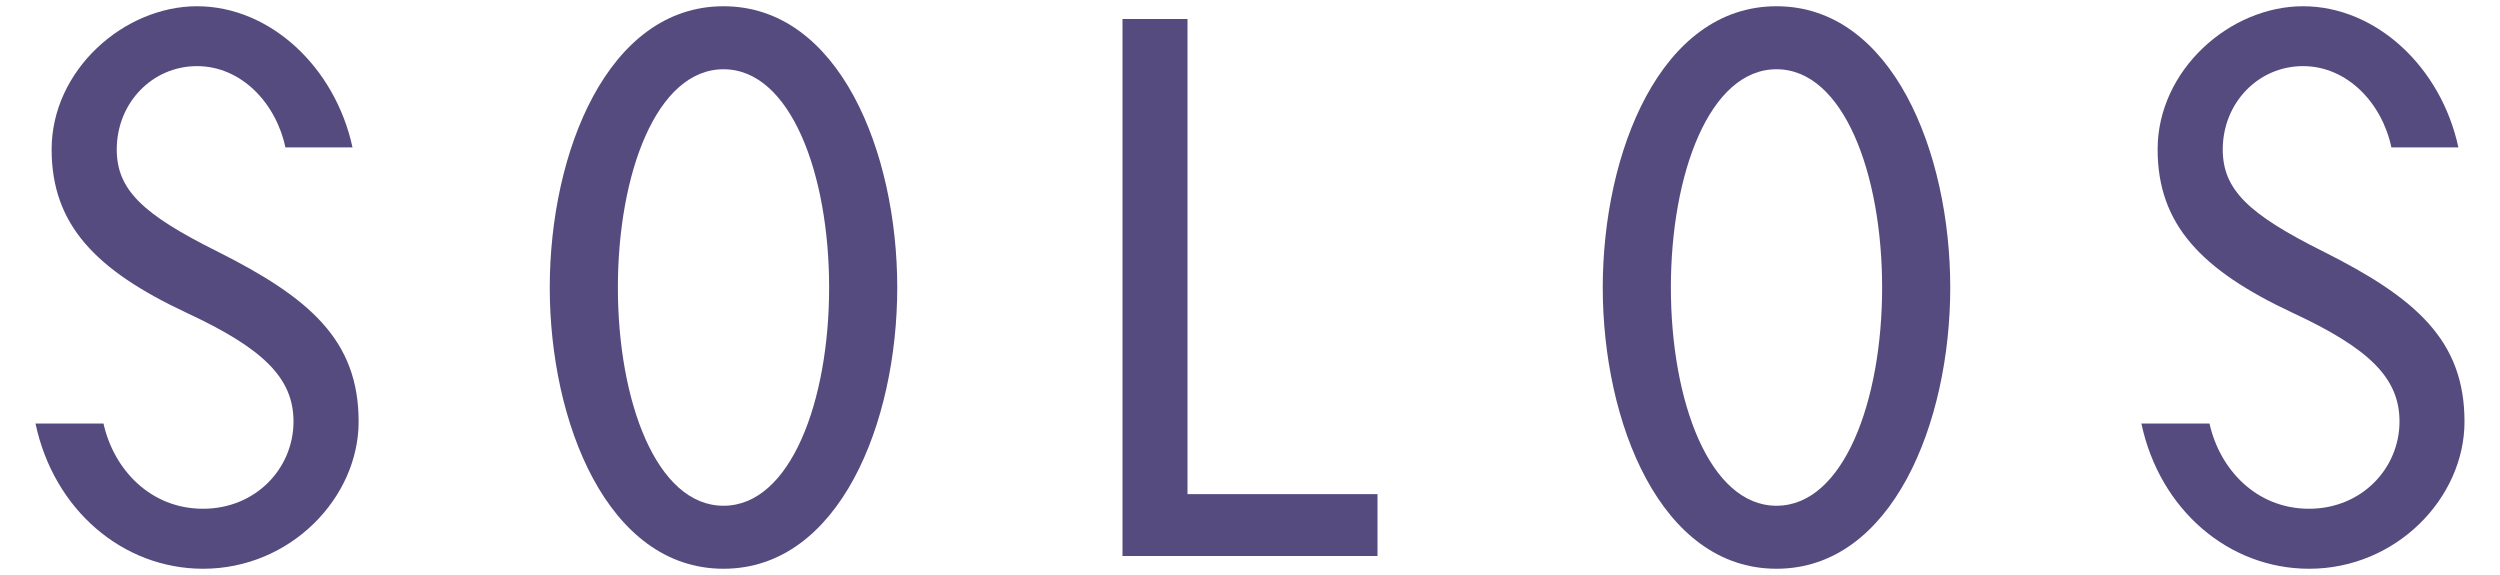
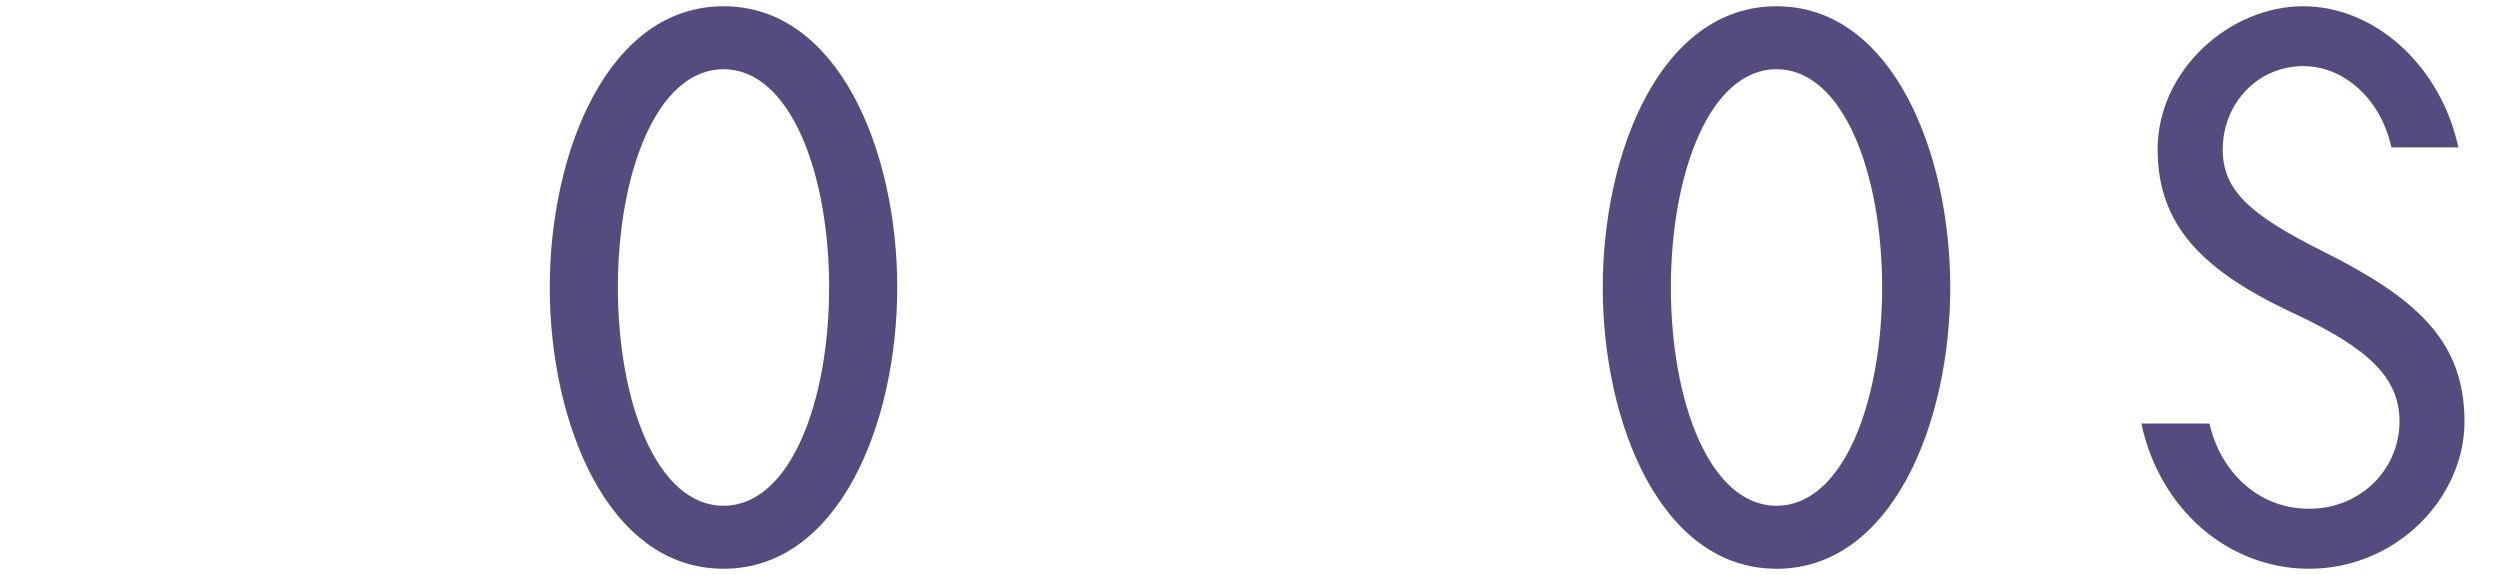
<svg xmlns="http://www.w3.org/2000/svg" xml:space="preserve" width="200px" height="46px" version="1.1" style="shape-rendering:geometricPrecision; text-rendering:geometricPrecision; image-rendering:optimizeQuality; fill-rule:evenodd; clip-rule:evenodd" viewBox="0 0 200 46">
  <defs>
    <style type="text/css">
   
    .fil1 {fill:#554B7E}
    .fil0 {fill:#554B7E;fill-rule:nonzero}
   
  </style>
  </defs>
  <g id="Слой_x0020_1">
-     <polygon class="fil0" points="95,1.52 89.8,1.52 89.8,44.48 110.2,44.48 110.2,39.53 95,39.53 " />
    <path class="fil1" d="M43.98 23c0,-10.8 4.63,-22.5 13.9,-22.5 9.27,0 13.9,11.7 13.9,22.5 0,10.8 -4.63,22.5 -13.9,22.5 -9.27,0 -13.9,-11.7 -13.9,-22.5zm13.9 17.46c5.36,0 8.45,-8.36 8.45,-17.46 0,-9.1 -3.09,-17.46 -8.45,-17.46 -5.36,0 -8.45,8.36 -8.45,17.46 0,9.1 3.09,17.46 8.45,17.46z" />
    <path class="fil1" d="M128.22 23c0,-10.8 4.63,-22.5 13.9,-22.5 9.27,0 13.9,11.7 13.9,22.5 0,10.8 -4.63,22.5 -13.9,22.5 -9.27,0 -13.9,-11.7 -13.9,-22.5zm13.9 17.46c5.36,0 8.45,-8.36 8.45,-17.46 0,-9.1 -3.09,-17.46 -8.45,-17.46 -5.36,0 -8.45,8.36 -8.45,17.46 0,9.1 3.09,17.46 8.45,17.46z" />
-     <path class="fil0" d="M8.28 33.88l-5.44 0c1.46,6.91 6.99,11.62 13.41,11.62 6.99,0 12.44,-5.68 12.44,-11.77 0,-6.51 -3.9,-9.91 -11.38,-13.65 -5.86,-2.93 -7.97,-4.88 -7.97,-8.12 0,-3.74 2.85,-6.67 6.42,-6.67 3.58,0 6.34,3.01 7.07,6.5l5.37 0c-1.39,-6.42 -6.59,-11.29 -12.44,-11.29 -5.85,0 -11.63,5.11 -11.63,11.45 0,6.01 3.5,9.66 10.81,13.08 6.1,2.84 8.54,5.2 8.54,8.69 0,3.74 -3.01,6.98 -7.24,6.98 -4.22,0 -7.15,-3.16 -7.96,-6.82z" />
    <path class="fil0" d="M176.76 33.88l-5.45 0c1.47,6.91 6.99,11.62 13.42,11.62 6.99,0 12.43,-5.68 12.43,-11.77 0,-6.51 -3.9,-9.91 -11.38,-13.65 -5.85,-2.93 -7.96,-4.88 -7.96,-8.12 0,-3.74 2.85,-6.67 6.42,-6.67 3.58,0 6.34,3.01 7.07,6.5l5.36 0c-1.38,-6.42 -6.58,-11.29 -12.43,-11.29 -5.86,0 -11.63,5.11 -11.63,11.45 0,6.01 3.5,9.66 10.81,13.08 6.1,2.84 8.54,5.2 8.54,8.69 0,3.74 -3.02,6.98 -7.24,6.98 -4.22,0 -7.15,-3.16 -7.96,-6.82z" />
  </g>
</svg>